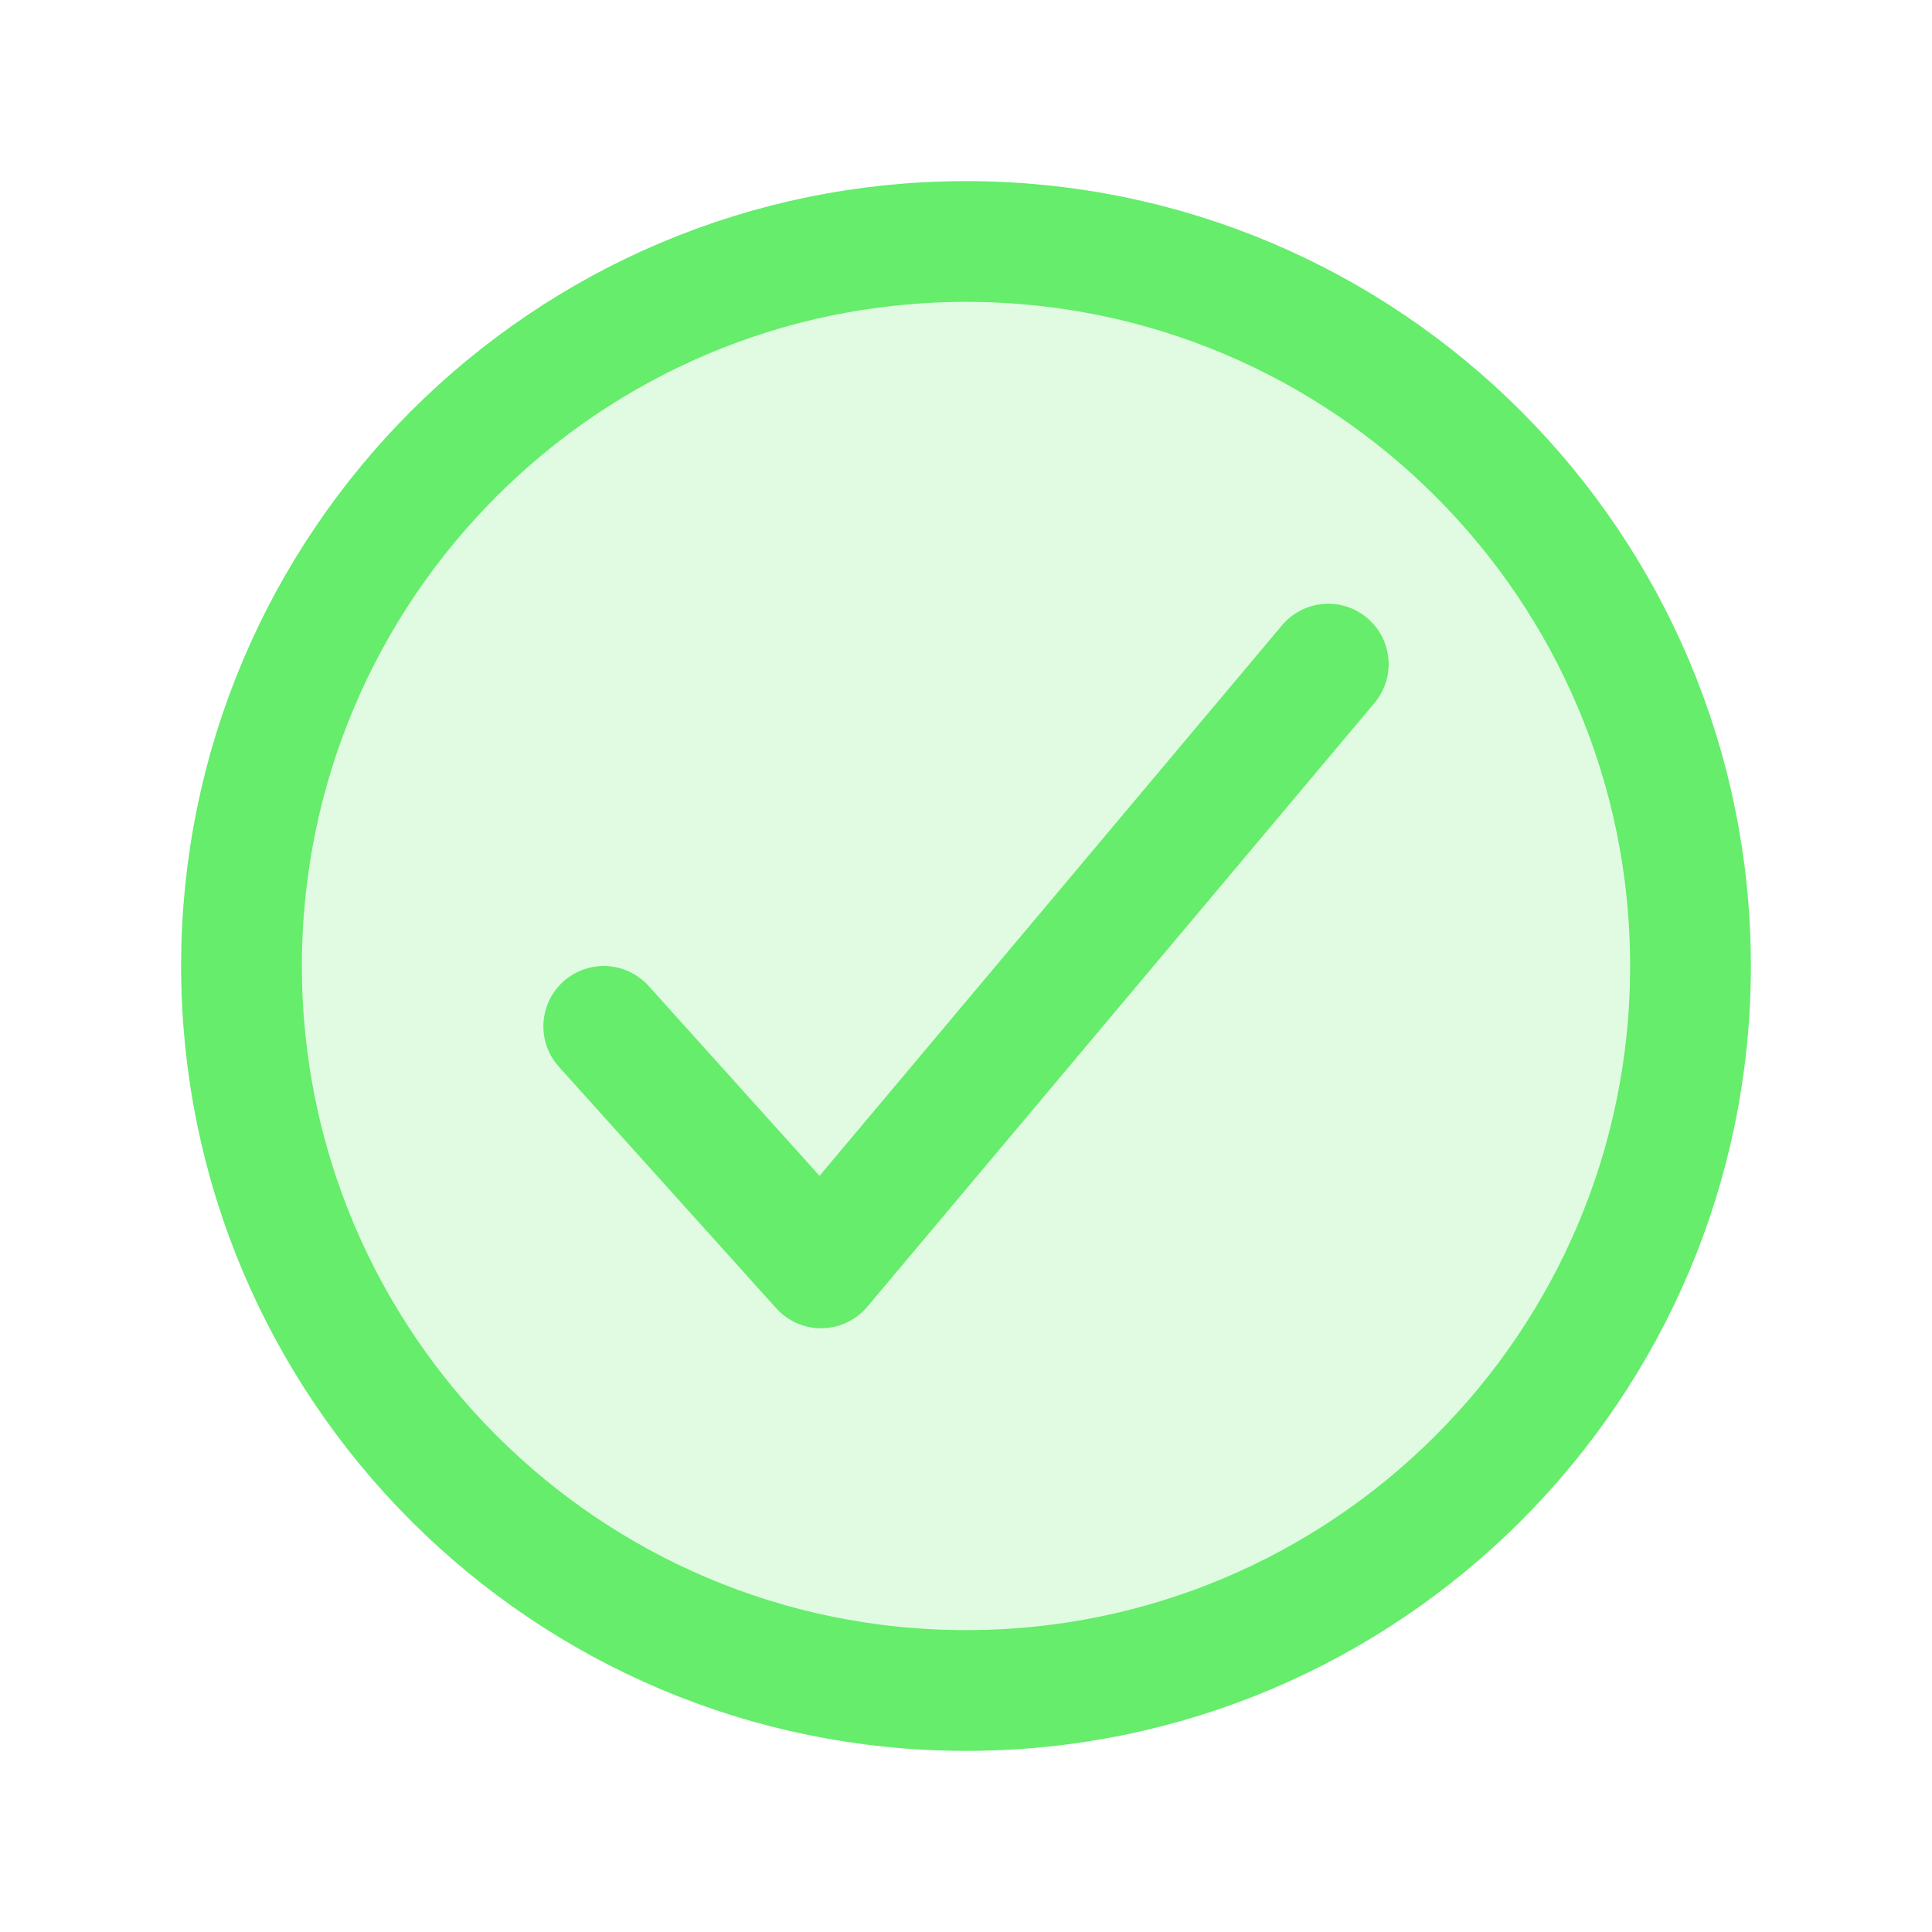
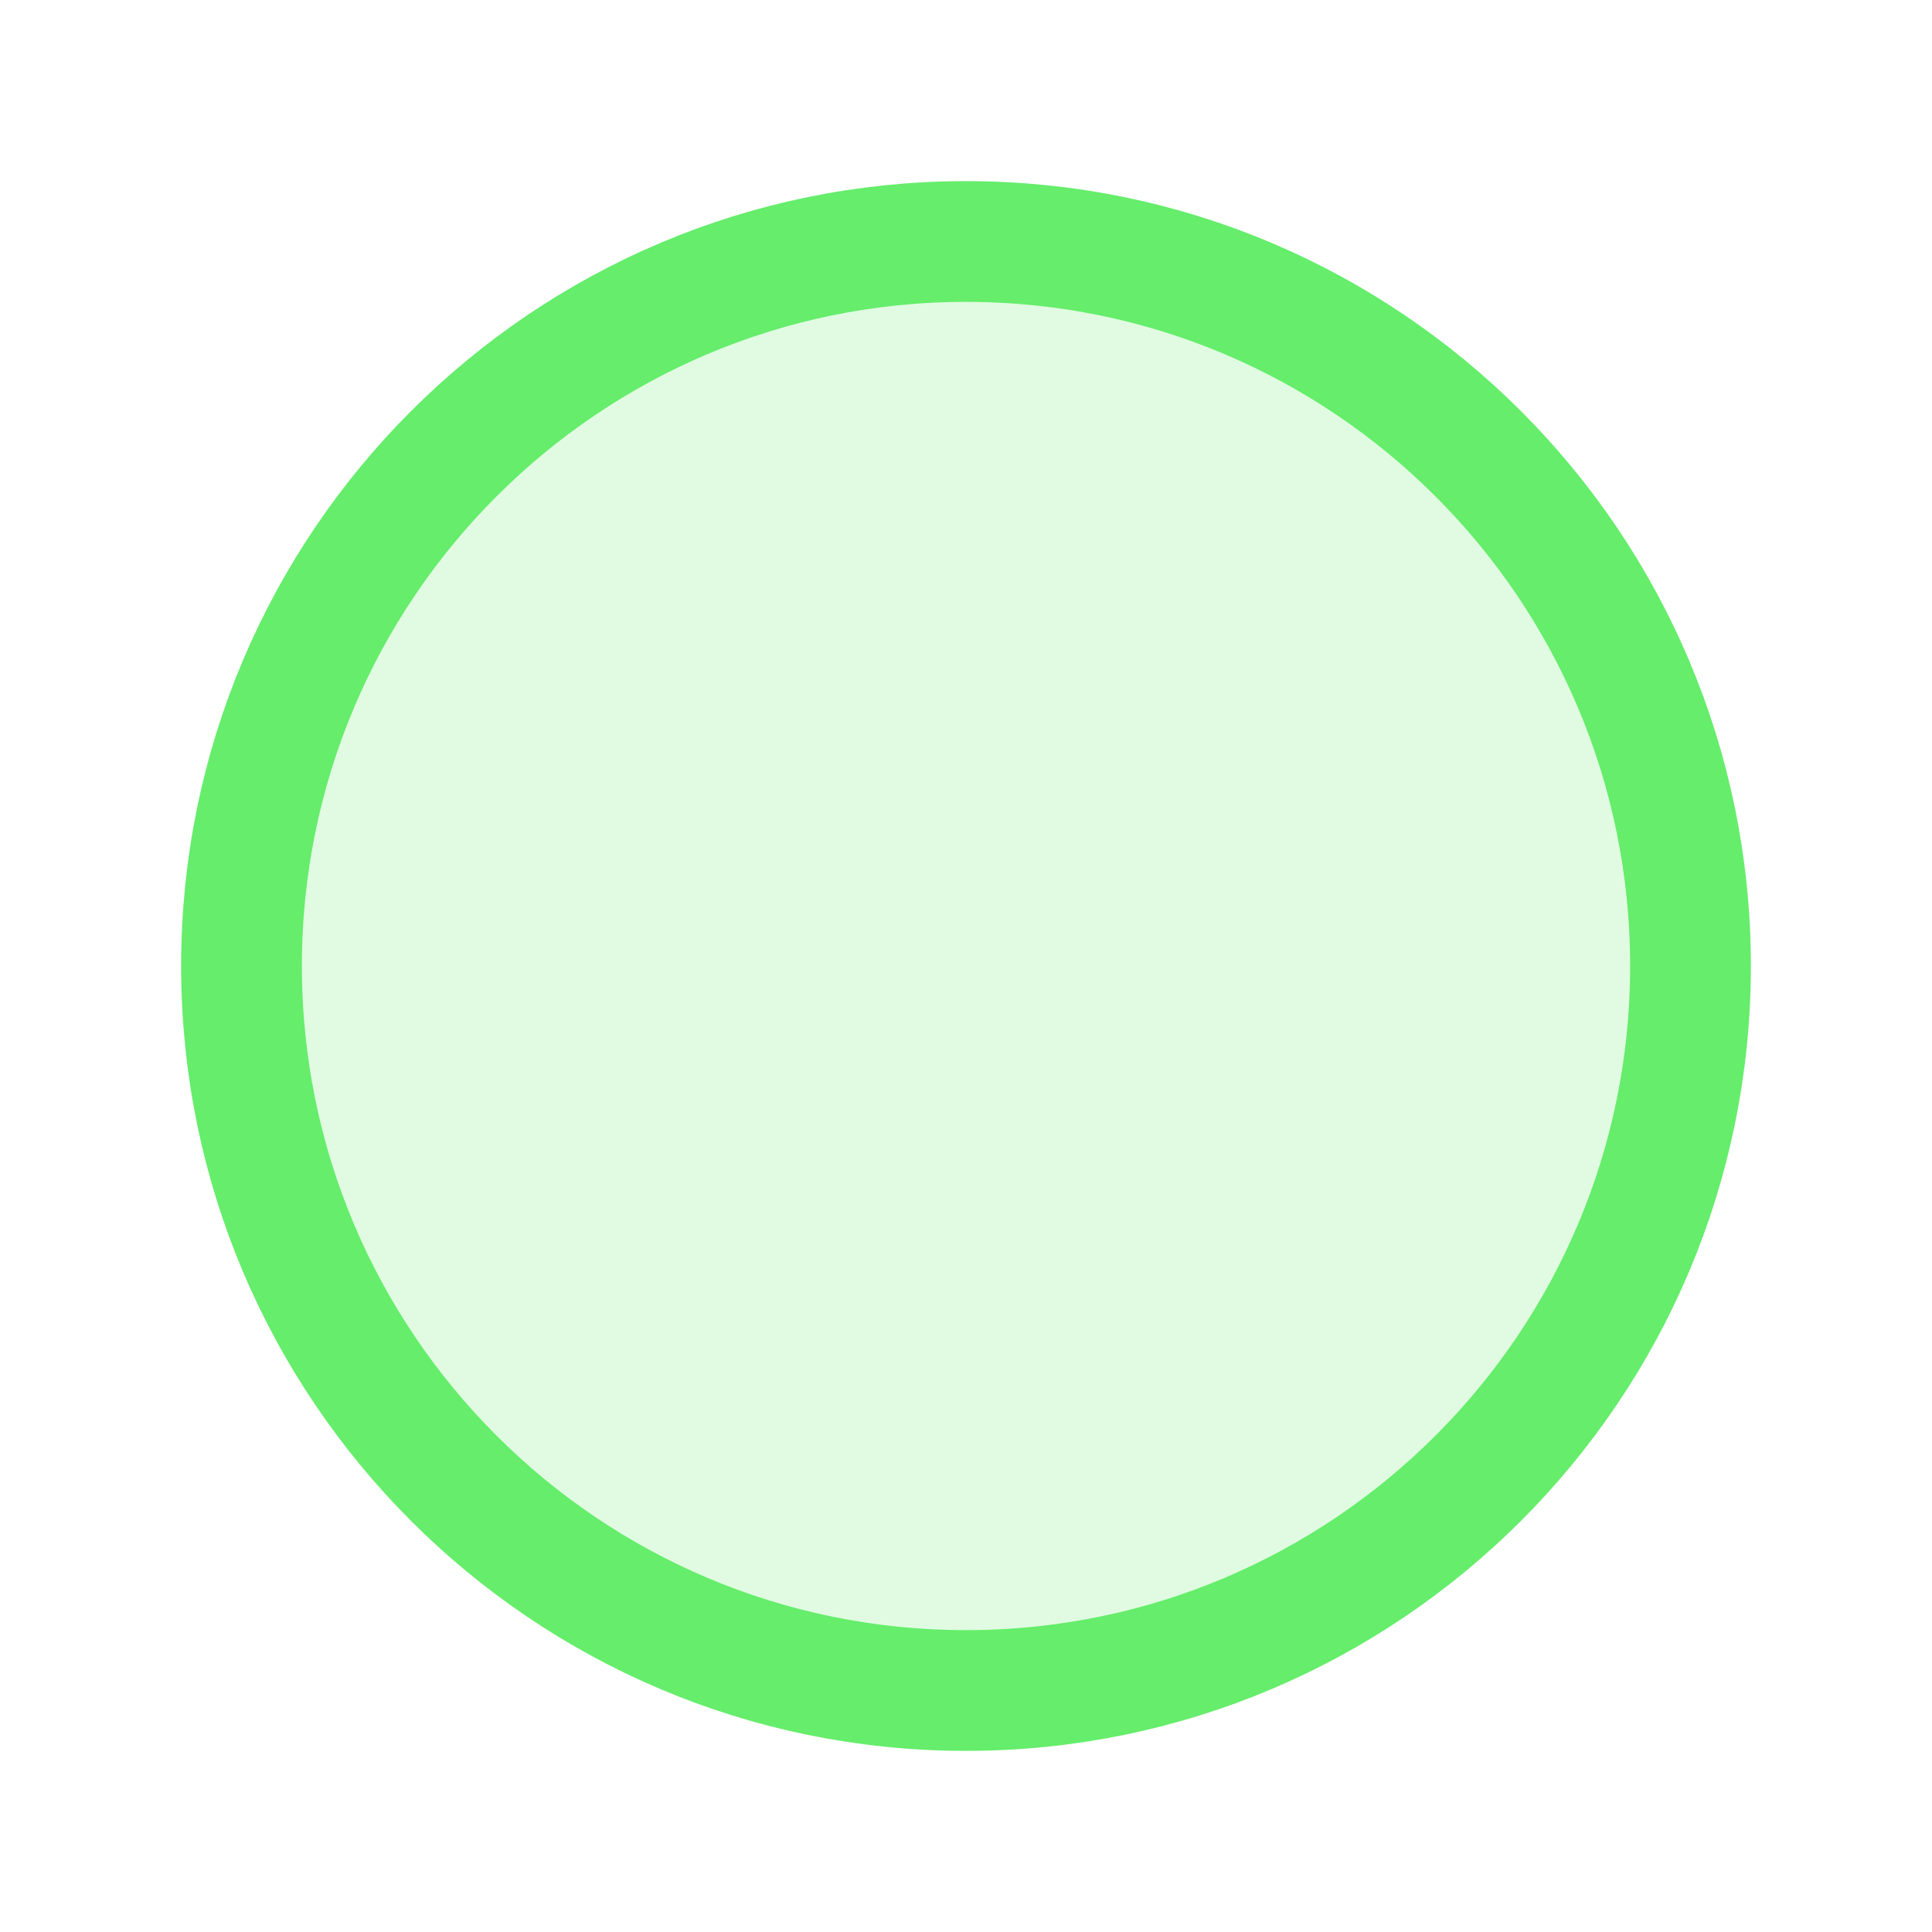
<svg xmlns="http://www.w3.org/2000/svg" width="100%" height="100%" viewBox="0 0 512 512" version="1.1" xml:space="preserve" style="fill-rule:evenodd;clip-rule:evenodd;stroke-miterlimit:10;">
  <path d="M448,256C448,150 362,64 256,64C150,64 64,150 64,256C64,362 150,448 256,448C362,448 448,362 448,256Z" style="fill:rgb(101,237,107);fill-opacity:0.2;fill-rule:nonzero;stroke:rgb(101,237,107);stroke-width:32px;" />
-   <path d="M352,176L217.6,336L160,272" style="fill:none;fill-rule:nonzero;stroke:rgb(101,237,107);stroke-width:32px;stroke-linecap:round;stroke-linejoin:round;stroke-miterlimit:4;" />
</svg>